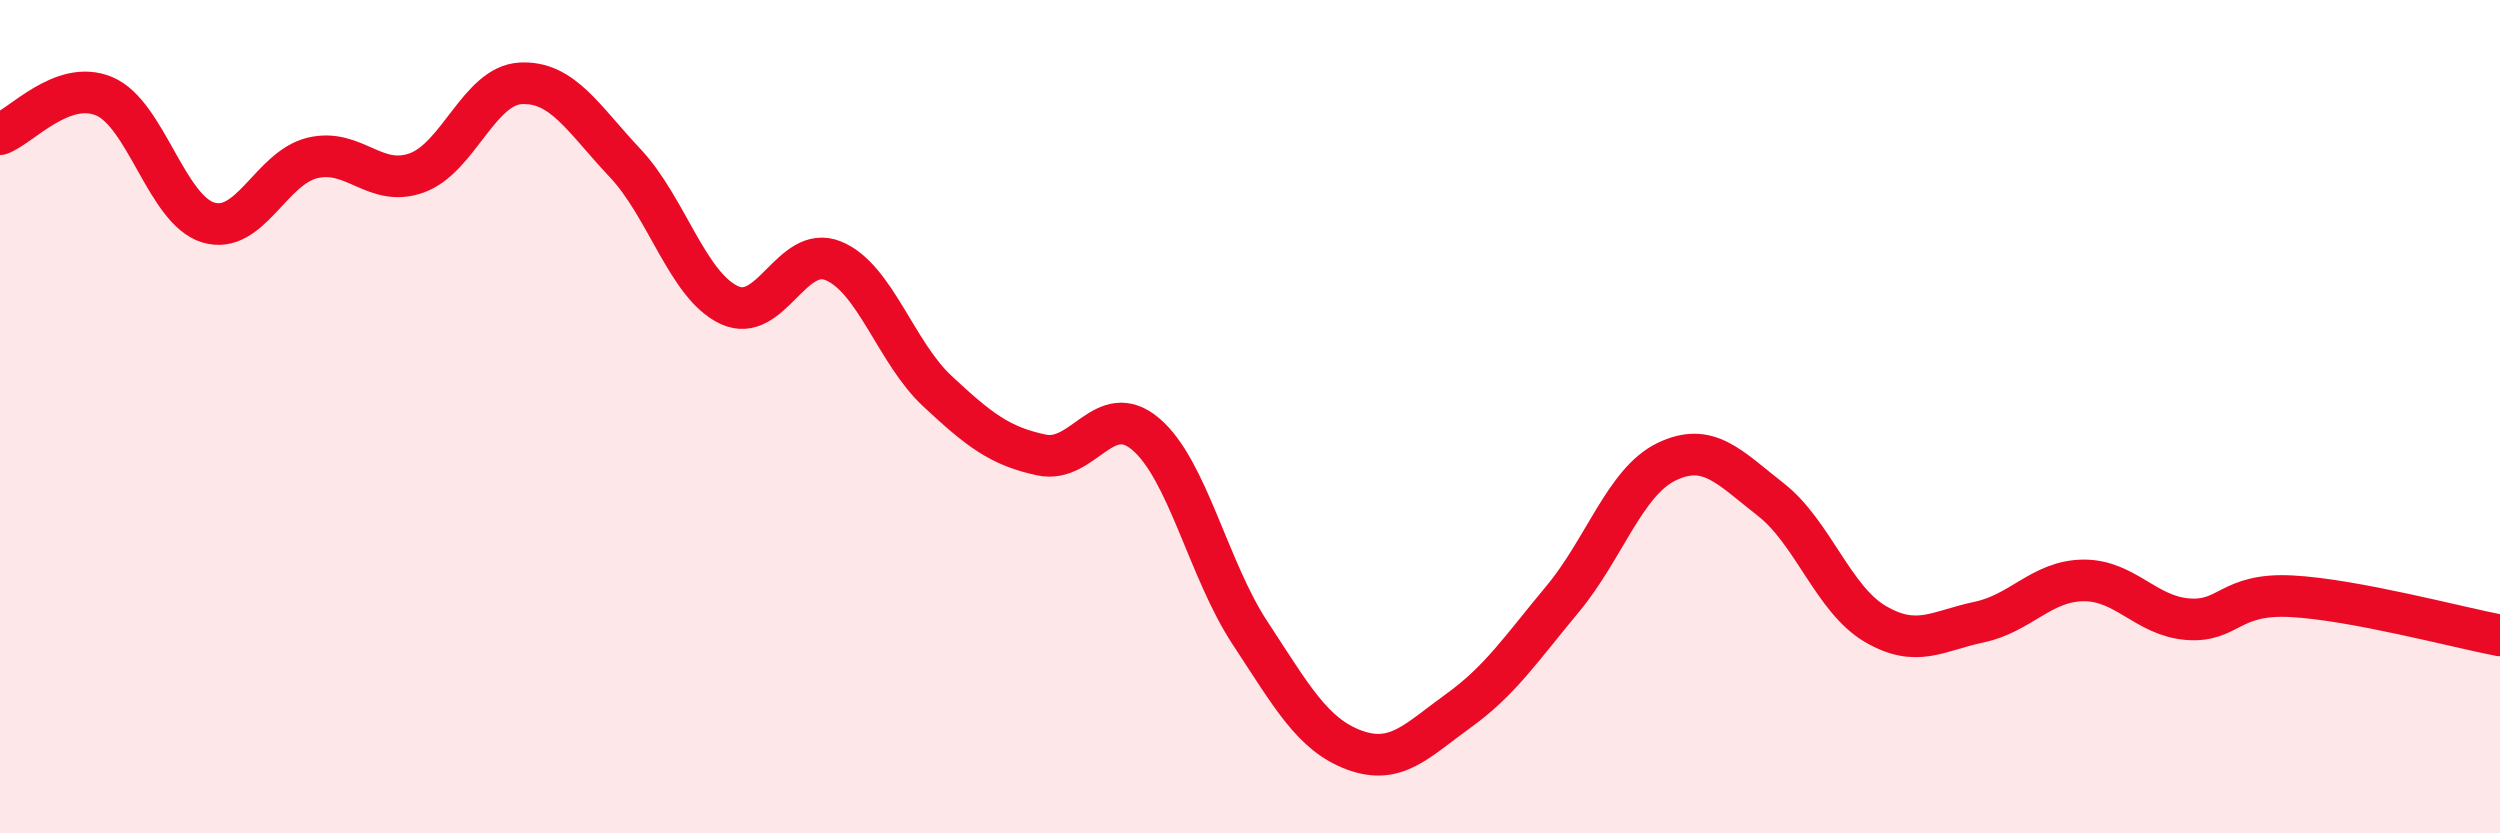
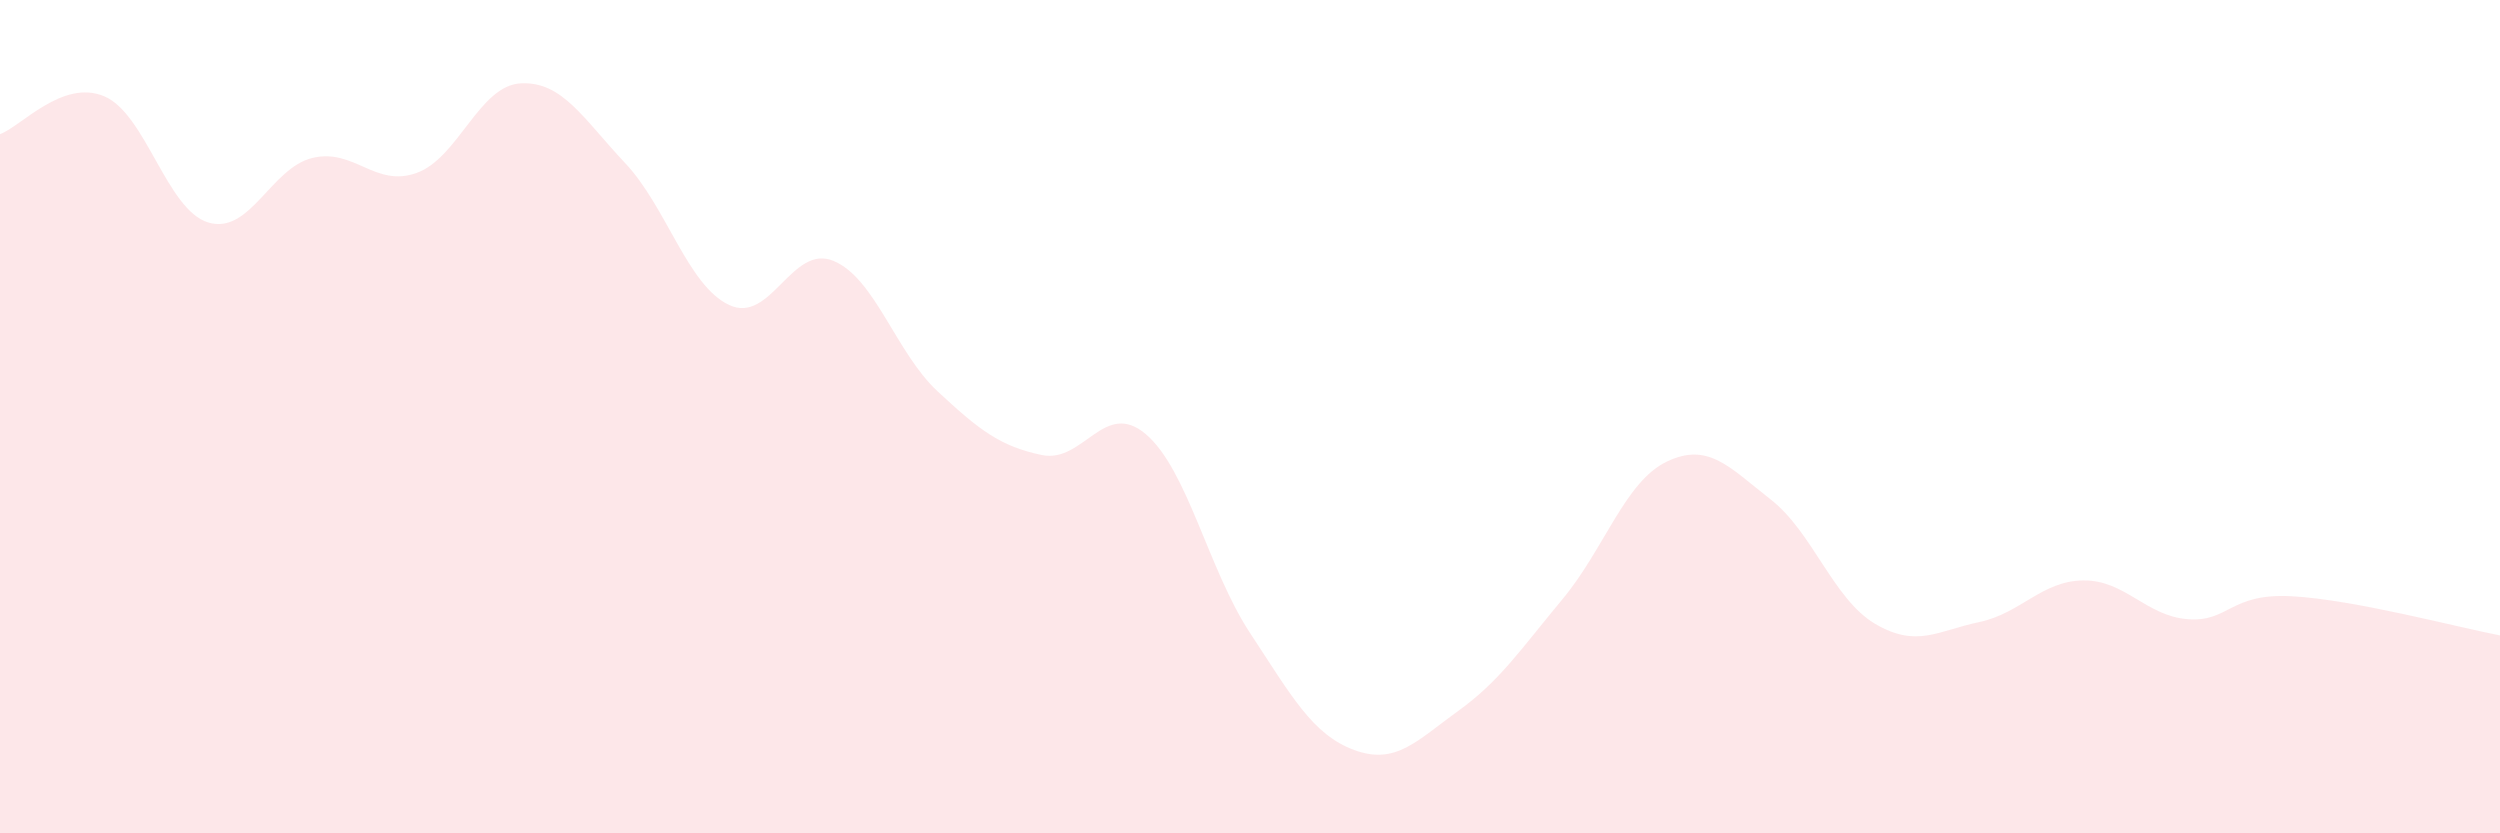
<svg xmlns="http://www.w3.org/2000/svg" width="60" height="20" viewBox="0 0 60 20">
  <path d="M 0,3.22 C 0.5,3.04 1.5,1.89 2.5,2.31 C 3.5,2.73 4,5.04 5,5.34 C 6,5.64 6.5,4.03 7.5,3.79 C 8.5,3.55 9,4.51 10,4.15 C 11,3.79 11.5,2.05 12.5,2 C 13.5,1.95 14,2.85 15,3.91 C 16,4.97 16.5,6.85 17.5,7.32 C 18.5,7.79 19,5.85 20,6.26 C 21,6.67 21.5,8.46 22.5,9.39 C 23.5,10.32 24,10.71 25,10.92 C 26,11.13 26.5,9.57 27.5,10.42 C 28.5,11.27 29,13.67 30,15.19 C 31,16.71 31.5,17.63 32.5,18 C 33.5,18.37 34,17.78 35,17.06 C 36,16.34 36.5,15.58 37.5,14.38 C 38.5,13.18 39,11.56 40,11.08 C 41,10.6 41.5,11.21 42.5,11.99 C 43.5,12.77 44,14.38 45,14.97 C 46,15.56 46.5,15.14 47.5,14.93 C 48.5,14.72 49,13.94 50,13.93 C 51,13.92 51.5,14.78 52.5,14.86 C 53.5,14.94 53.5,14.23 55,14.31 C 56.5,14.39 59,15.06 60,15.25L60 20L0 20Z" fill="#EB0A25" opacity="0.1" stroke-linecap="round" stroke-linejoin="round" />
-   <path d="M 0,3.22 C 0.5,3.04 1.5,1.89 2.5,2.31 C 3.5,2.73 4,5.04 5,5.34 C 6,5.64 6.5,4.03 7.5,3.79 C 8.5,3.55 9,4.51 10,4.15 C 11,3.79 11.5,2.05 12.5,2 C 13.5,1.95 14,2.85 15,3.91 C 16,4.97 16.5,6.85 17.5,7.32 C 18.5,7.79 19,5.85 20,6.26 C 21,6.67 21.5,8.46 22.5,9.39 C 23.5,10.32 24,10.71 25,10.92 C 26,11.13 26.5,9.57 27.5,10.42 C 28.5,11.27 29,13.67 30,15.19 C 31,16.71 31.5,17.63 32.5,18 C 33.5,18.37 34,17.78 35,17.06 C 36,16.34 36.5,15.58 37.5,14.38 C 38.5,13.18 39,11.56 40,11.08 C 41,10.6 41.5,11.21 42.5,11.99 C 43.5,12.77 44,14.38 45,14.97 C 46,15.56 46.5,15.14 47.5,14.93 C 48.5,14.72 49,13.94 50,13.93 C 51,13.92 51.5,14.78 52.5,14.86 C 53.5,14.94 53.5,14.23 55,14.31 C 56.5,14.39 59,15.06 60,15.25" stroke="#EB0A25" stroke-width="1" fill="none" stroke-linecap="round" stroke-linejoin="round" />
</svg>